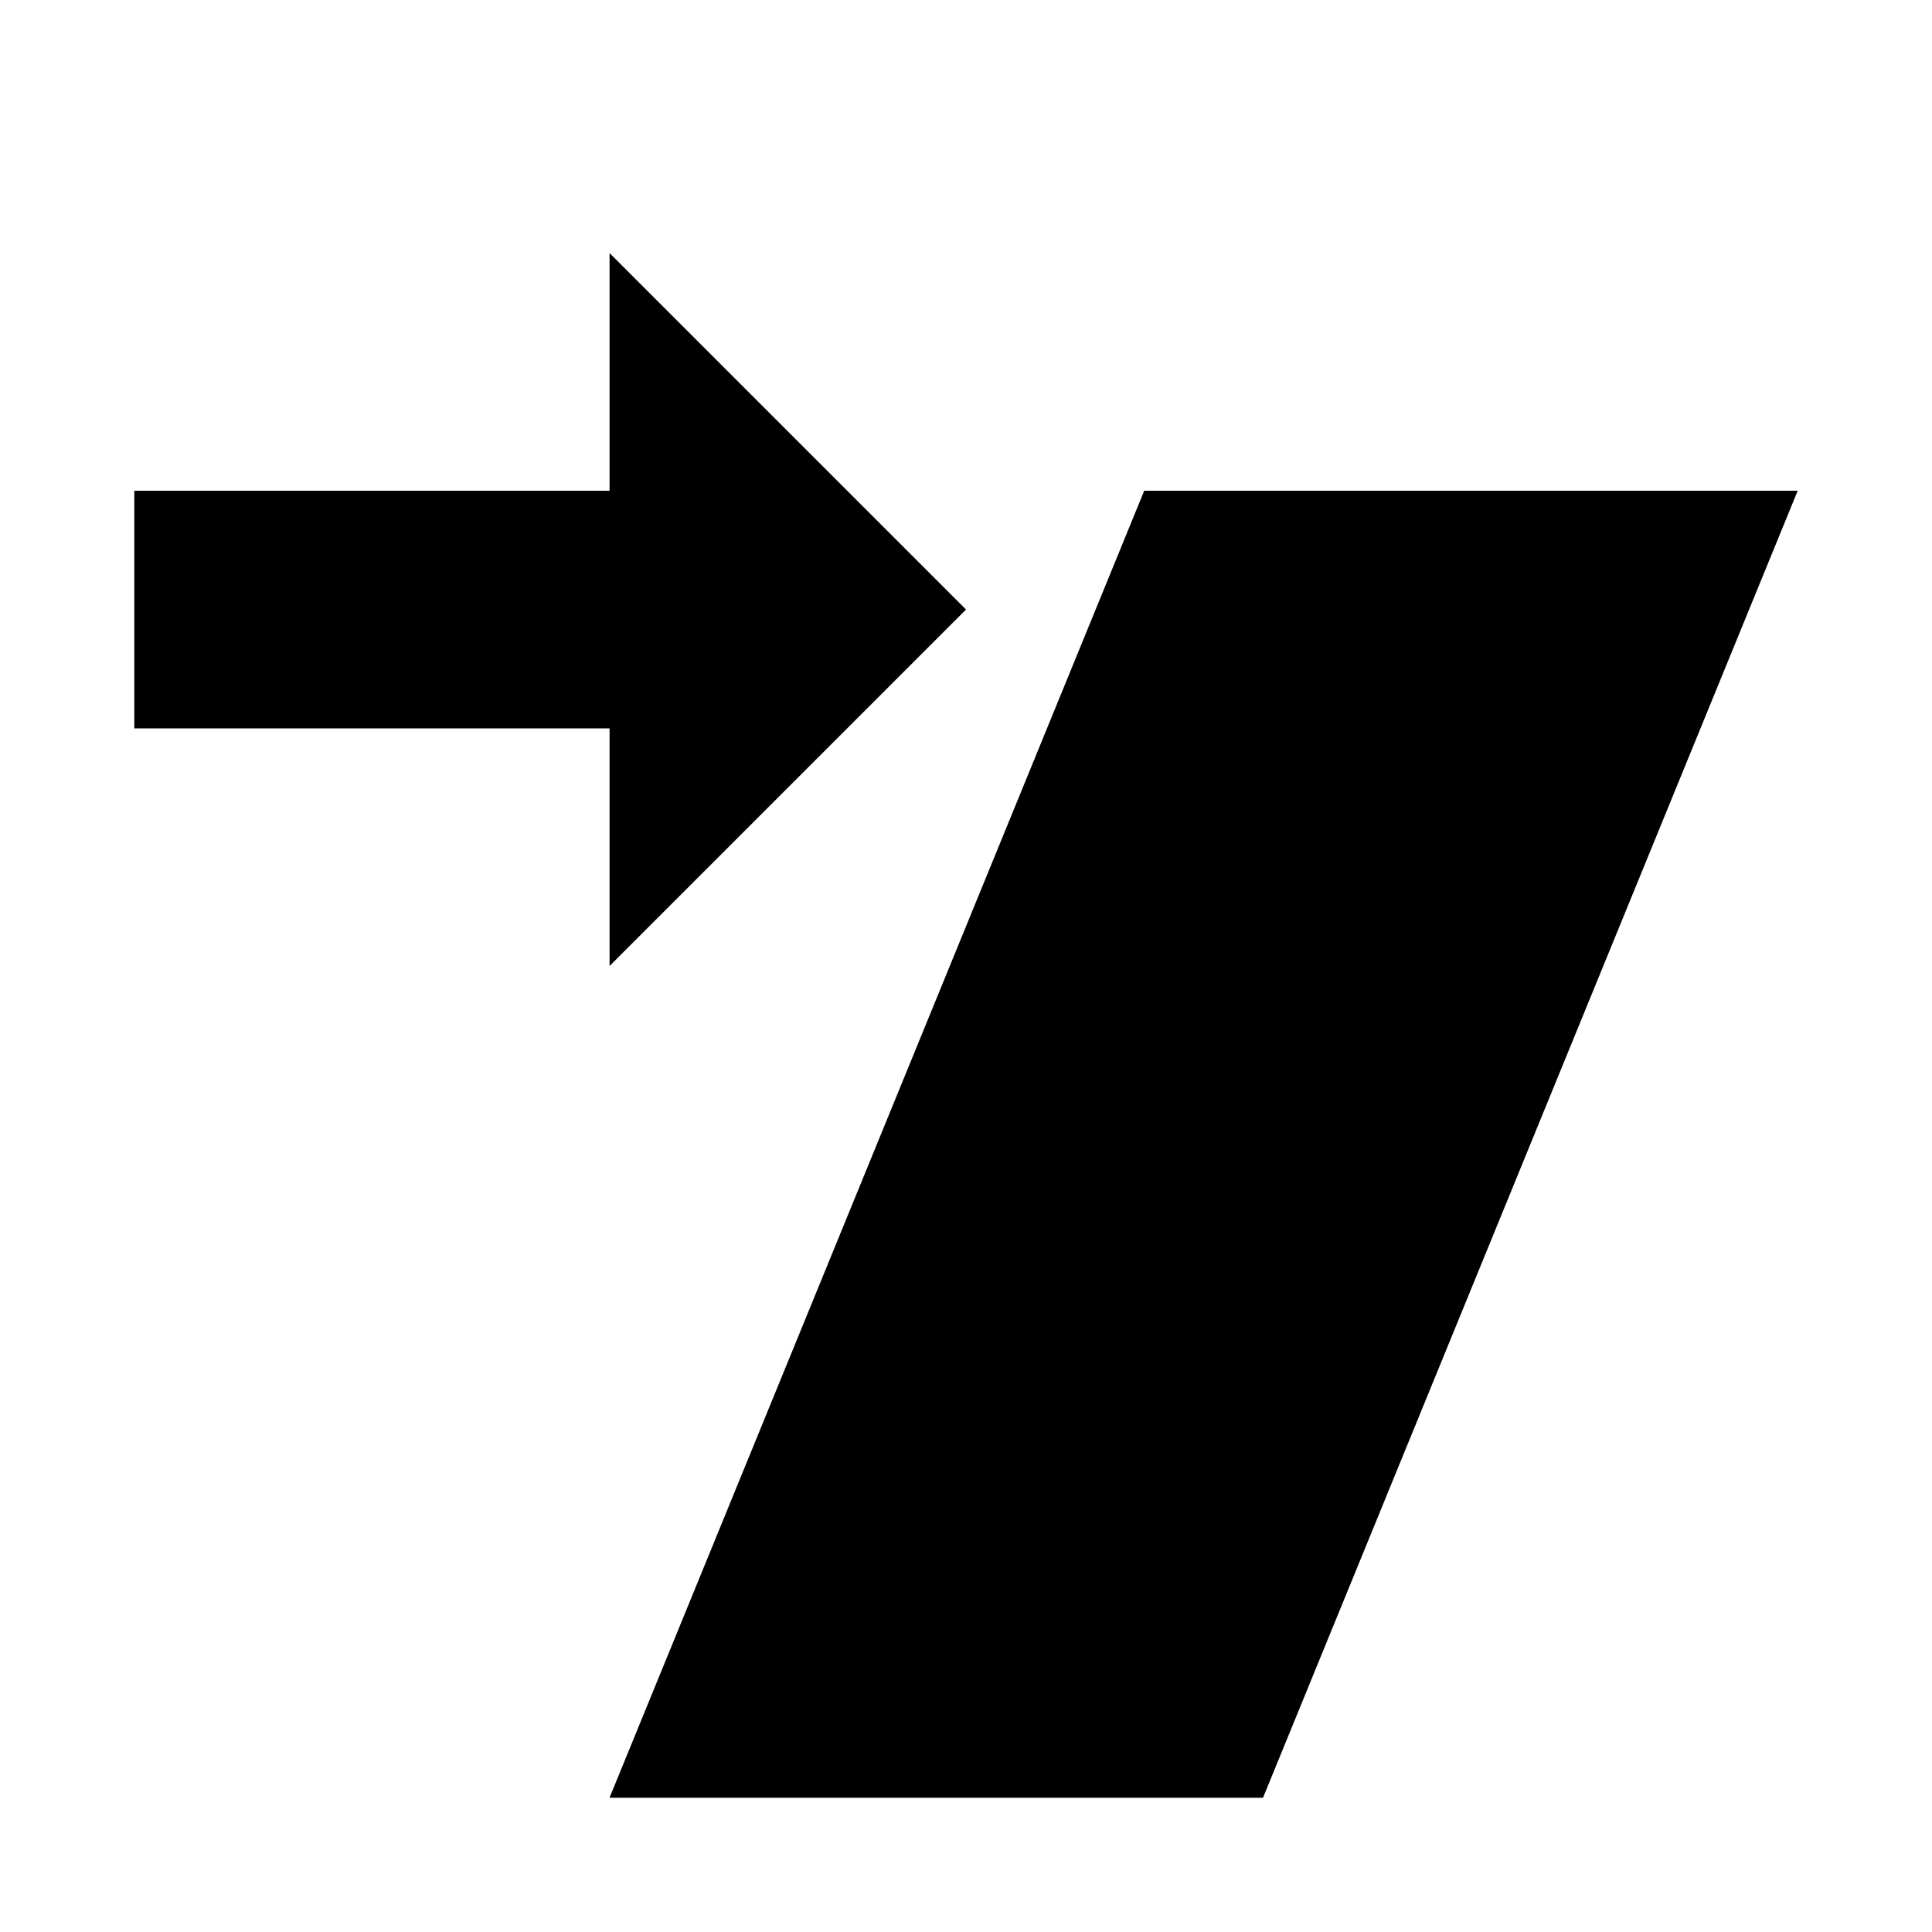
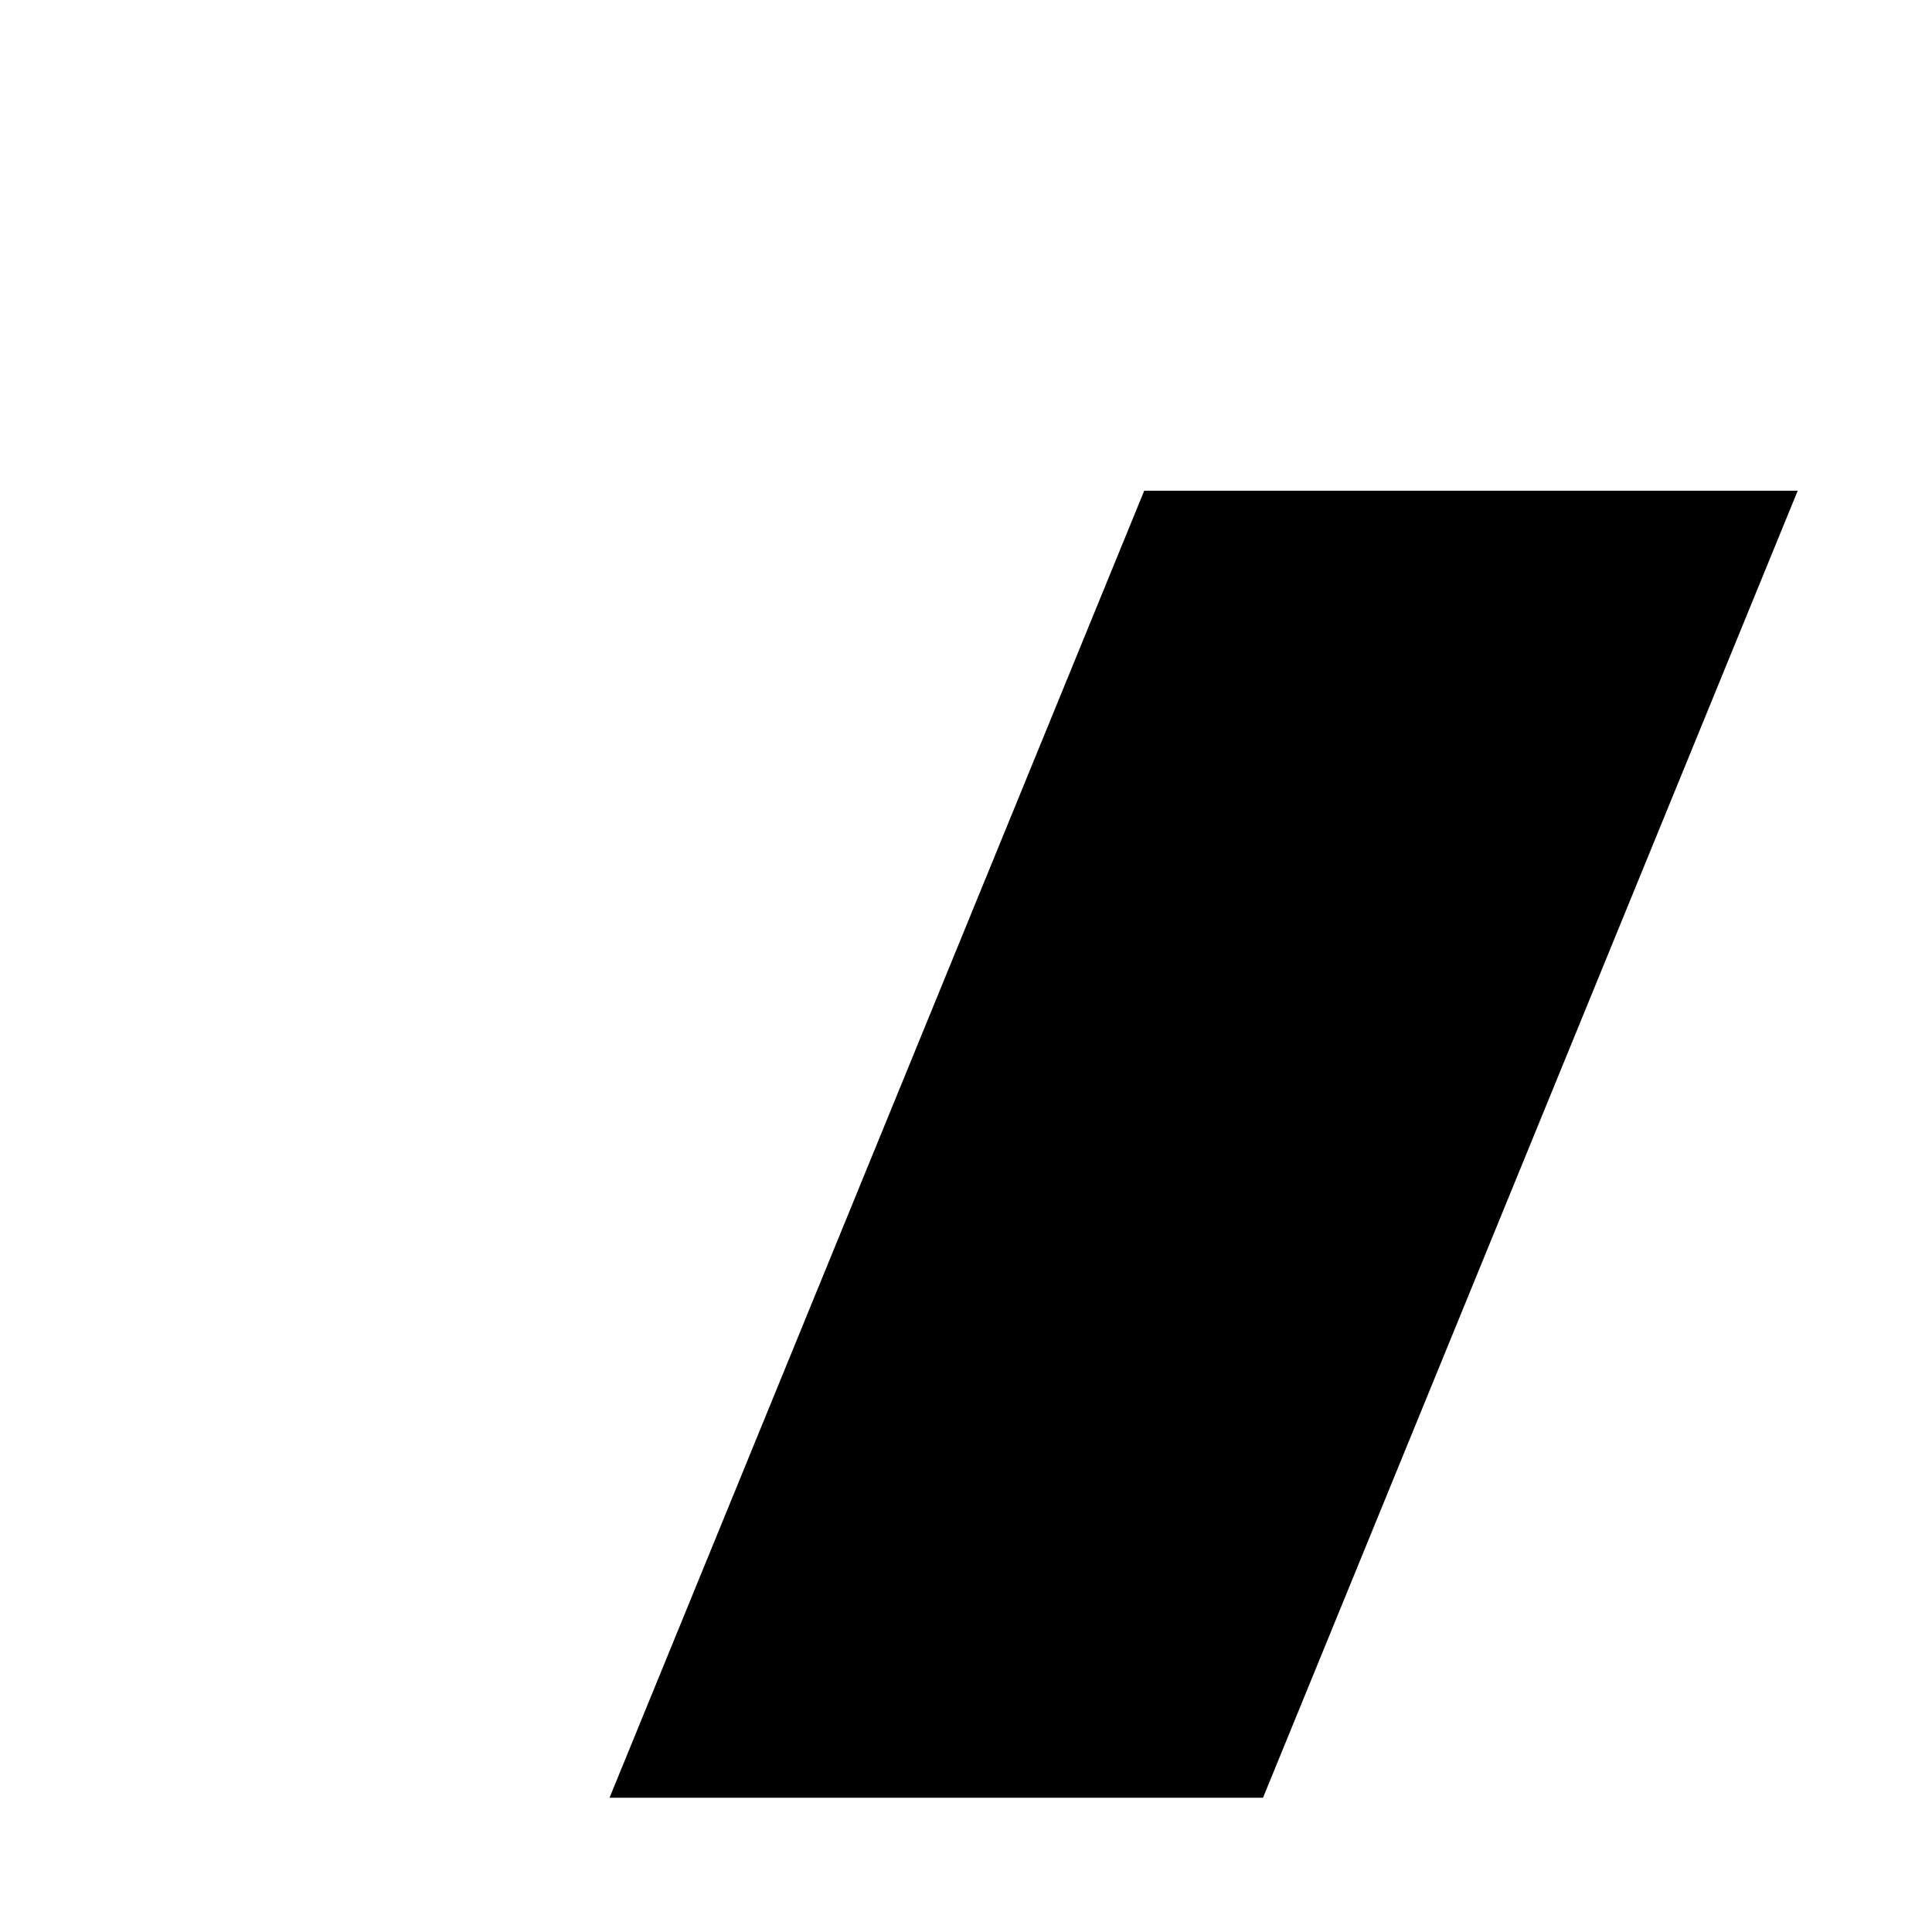
<svg xmlns="http://www.w3.org/2000/svg" fill="#000000" width="800px" height="800px" version="1.1" viewBox="144 144 512 512">
  <g>
    <path d="m447.23 274.05-141.7 346.37h173.18l141.7-346.37z" />
-     <path d="m305.54 400 94.465-94.465-94.465-94.465v62.977h-125.95v62.977h125.95z" />
  </g>
</svg>